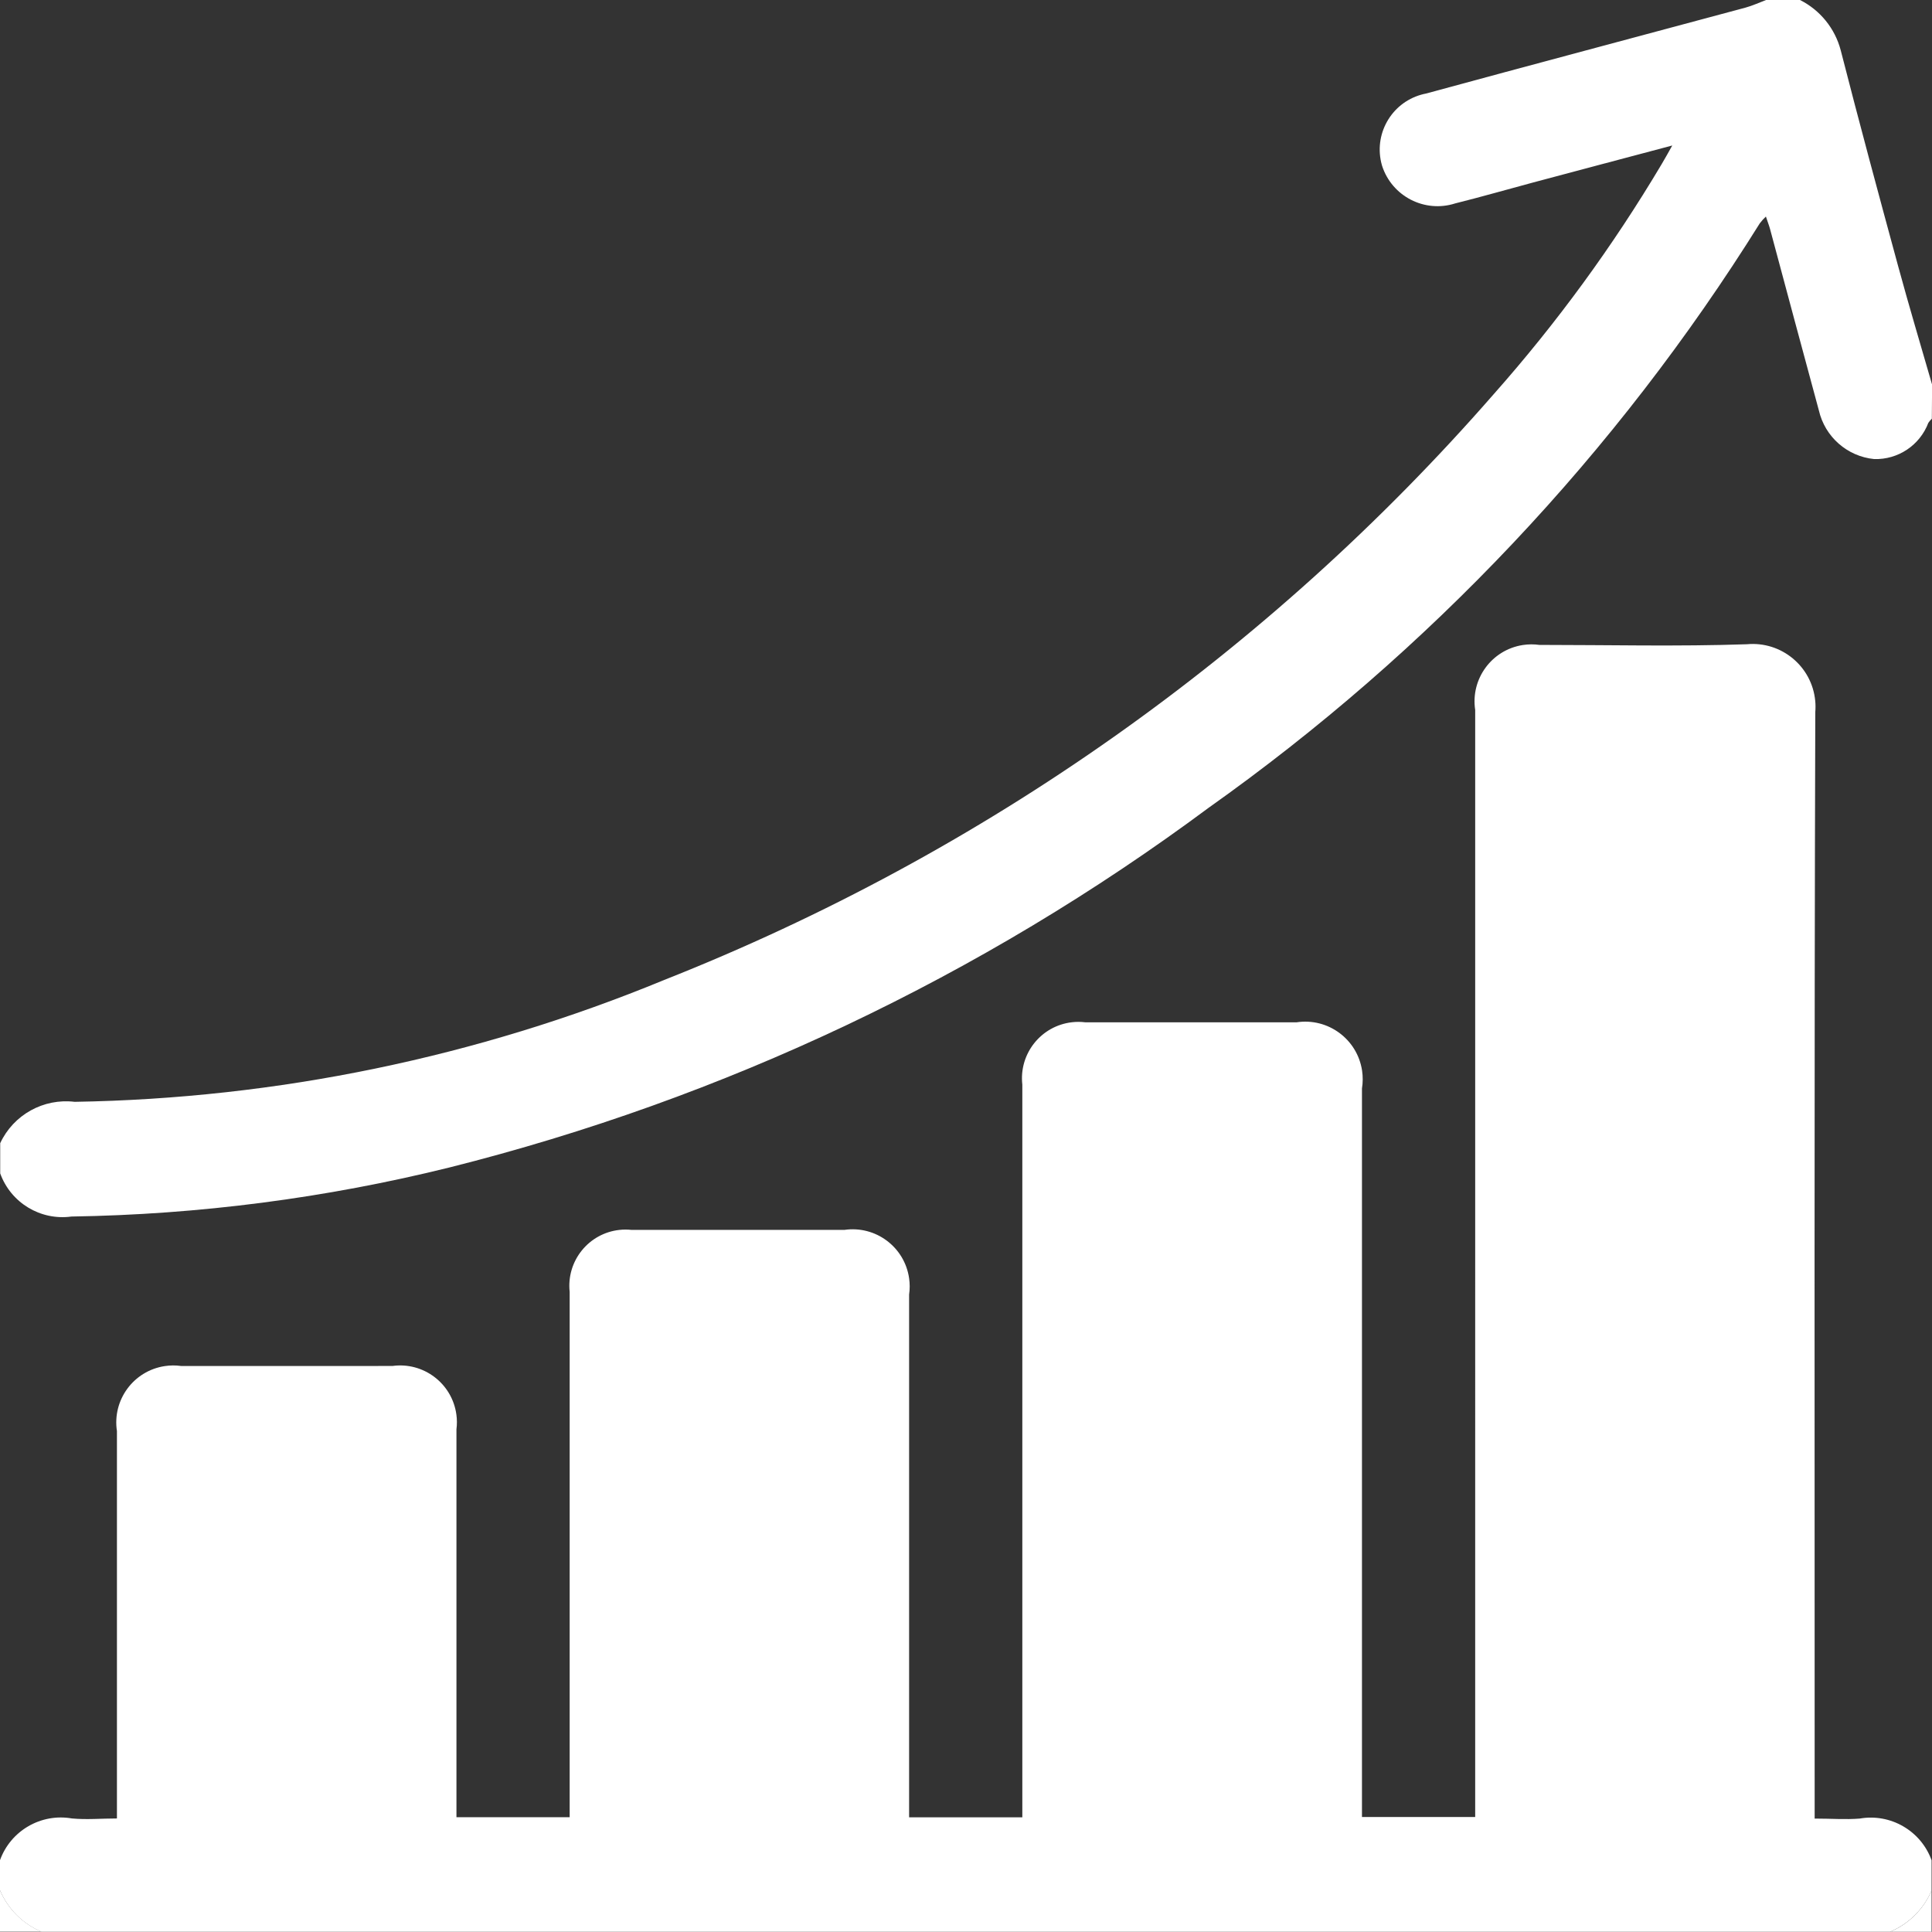
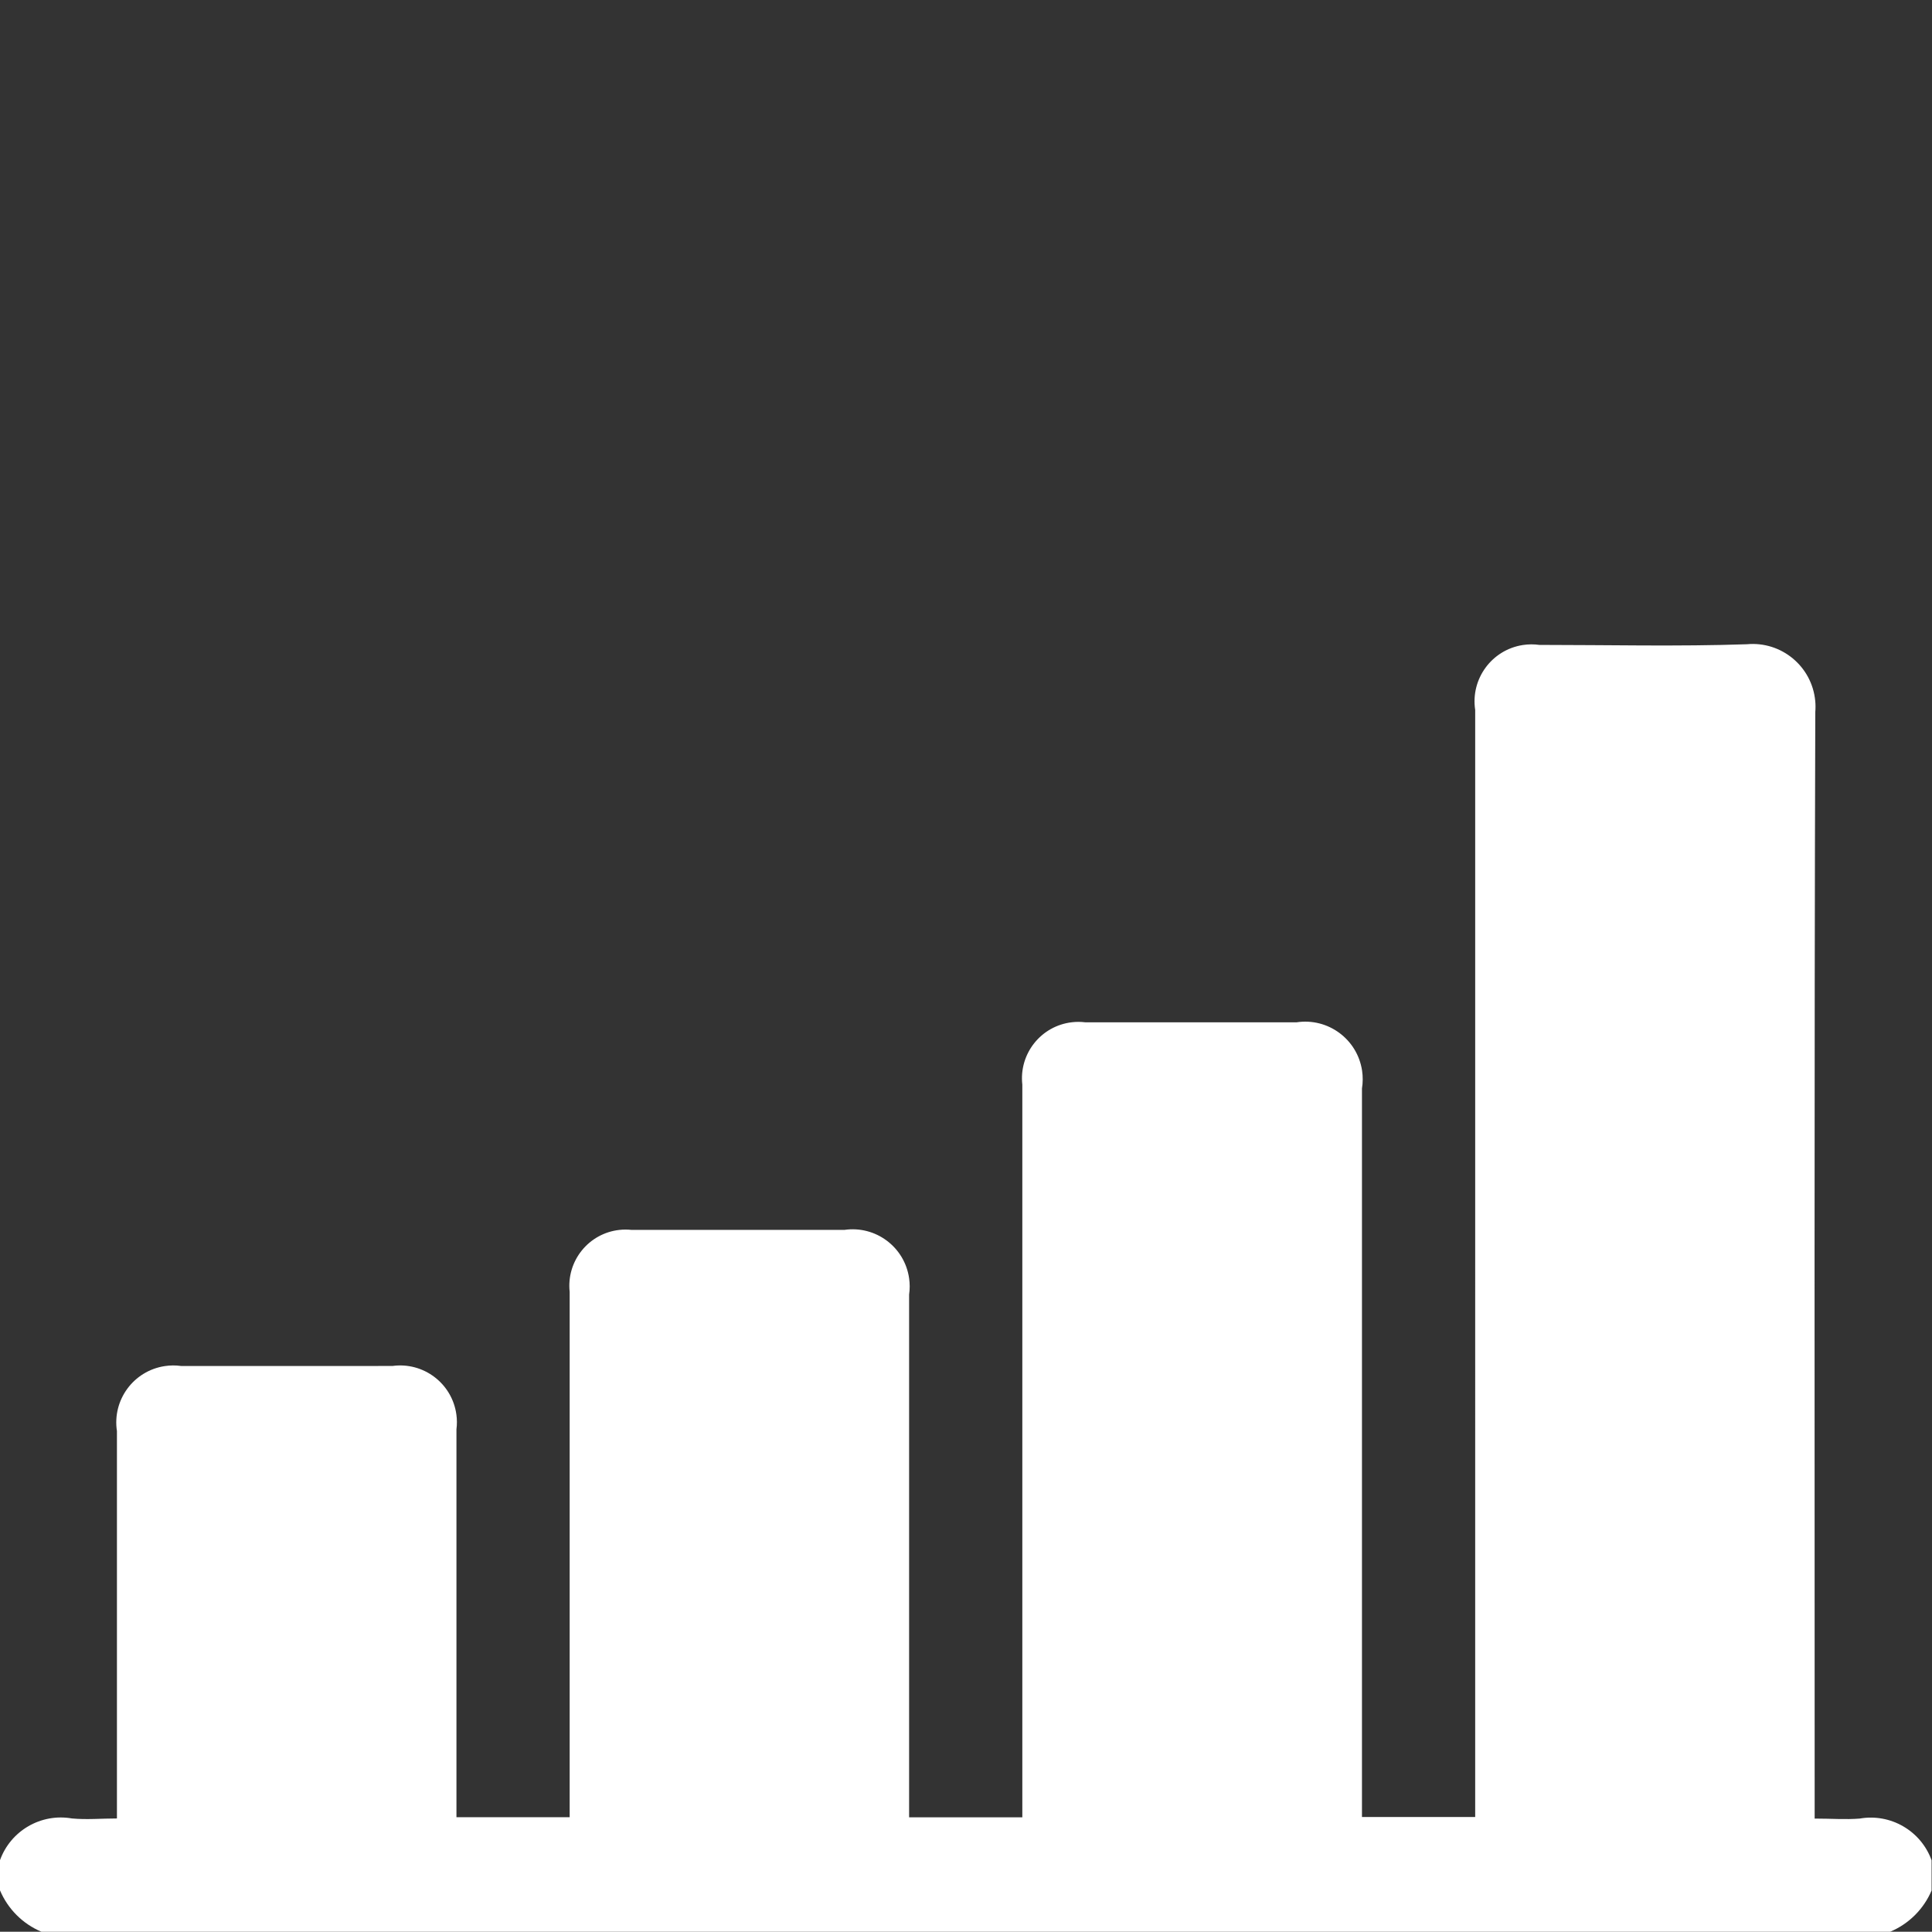
<svg xmlns="http://www.w3.org/2000/svg" id="Layer_1" width="76.314" height="76.303" viewBox="0 0 76.314 76.303">
  <rect x="0" y="0" width="76.314" height="76.303" fill="#333333" stroke="none" />
  <defs>
    <style>.cls-1{fill:#fff;}</style>
  </defs>
  <path id="Path_45" class="cls-1" d="M74.664,76.303H1.634c-.737-.311-1.323-.897-1.634-1.634v-1.193c.422-1.166,1.621-1.861,2.843-1.647,.578,.054,1.167,0,1.776,0v-15.3c-.189-1.23,.656-2.38,1.886-2.568,.215-.033,.433-.035,.648-.005H15.5c1.227-.168,2.359,.69,2.527,1.917,.027,.194,.028,.39,.003,.584v15.322h4.472v-20.749c-.133-1.22,.748-2.317,1.968-2.449,.156-.017,.313-.017,.469-.001h8.419c1.232-.177,2.375,.678,2.552,1.911,.031,.214,.031,.431-0,.644v20.649h4.472v-28.941c-.138-1.223,.741-2.326,1.964-2.465,.174-.02,.35-.019,.524,.003h8.345c1.241-.188,2.399,.666,2.587,1.907,.035,.235,.034,.473-.004,.707v28.776h4.472V28.044c-.188-1.229,.656-2.378,1.885-2.566,.215-.033,.434-.034,.65-.004,2.732,0,5.467,.067,8.195-.026,1.365-.128,2.574,.875,2.702,2.24,.014,.147,.014,.294,.002,.441-.043,14.253-.025,28.508-.025,42.761v.944c.653,0,1.216,.044,1.776,0,1.222-.214,2.42,.481,2.843,1.647v1.193c-.312,.735-.899,1.319-1.635,1.629Z" />
-   <path id="Path_46" class="cls-1" d="M76.305,16.542c-.052,.049-.098,.104-.137,.163-.336,.884-1.195,1.457-2.14,1.428-1.065-.106-1.944-.88-2.183-1.923-.645-2.384-1.288-4.773-1.929-7.167-.038-.141-.095-.278-.163-.49-.088,.083-.169,.173-.242,.27-5.66,9.066-13.065,16.916-21.785,23.095-8.961,6.653-19.144,11.477-29.969,14.196-4.888,1.211-9.899,1.861-14.934,1.939-1.223,.168-2.397-.543-2.815-1.704v-1.193c.524-1.123,1.71-1.782,2.941-1.634,7.996-.131,15.897-1.764,23.29-4.815,12.613-4.988,23.848-12.922,32.766-23.141,2.486-2.806,4.702-5.841,6.619-9.063,.122-.199,.238-.417,.431-.756-1.918,.511-3.704,.98-5.488,1.459-1.029,.275-2.05,.57-3.081,.827-1.21,.389-2.505-.276-2.894-1.486-.003-.008-.005-.016-.007-.024-.34-1.197,.355-2.443,1.552-2.783,.063-.018,.126-.033,.19-.045,4.202-1.144,8.411-2.261,12.616-3.393,.278-.075,.542-.199,.817-.302h1.341c.796,.401,1.382,1.124,1.608,1.987,.729,2.849,1.497,5.691,2.269,8.53,.425,1.565,.89,3.117,1.34,4.676l-.01,1.349Z" />
-   <path id="Path_47" class="cls-1" d="M0,74.664c.311,.737,.897,1.323,1.634,1.634H0v-1.634Z" />
-   <path id="Path_48" class="cls-1" d="M74.664,76.303c.737-.311,1.323-.897,1.634-1.634v1.634h-1.634Z" />
</svg>